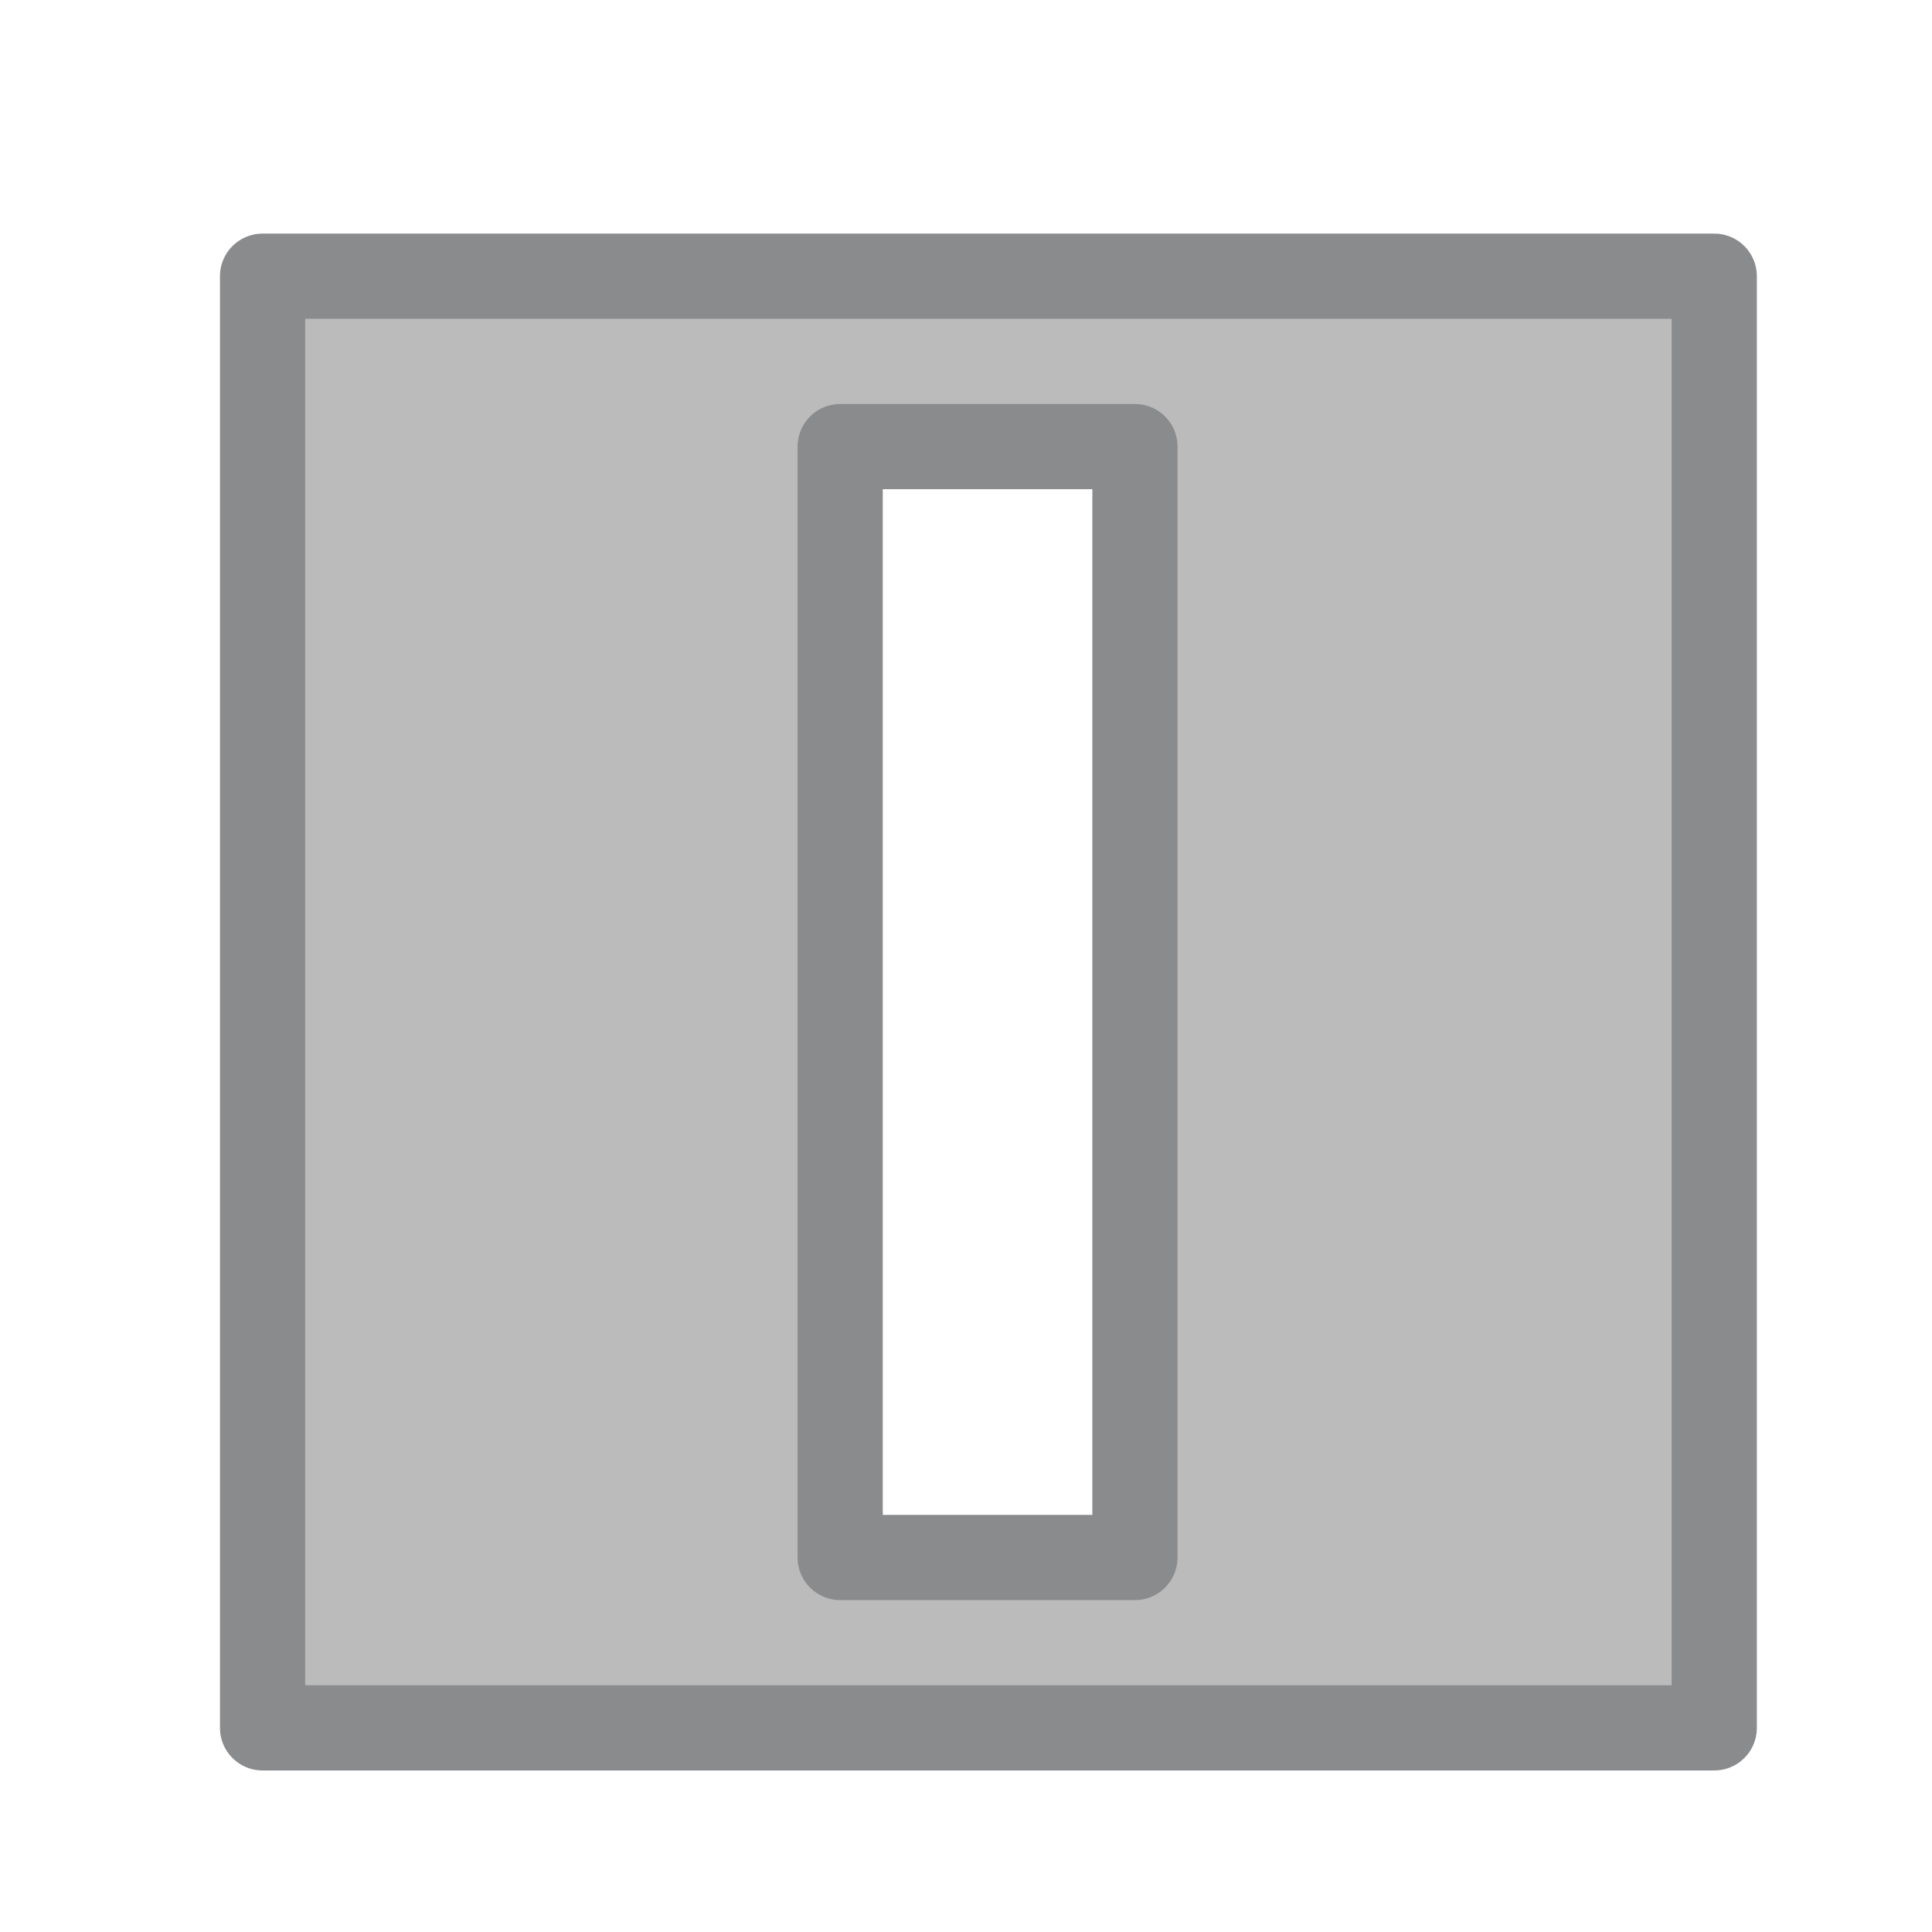
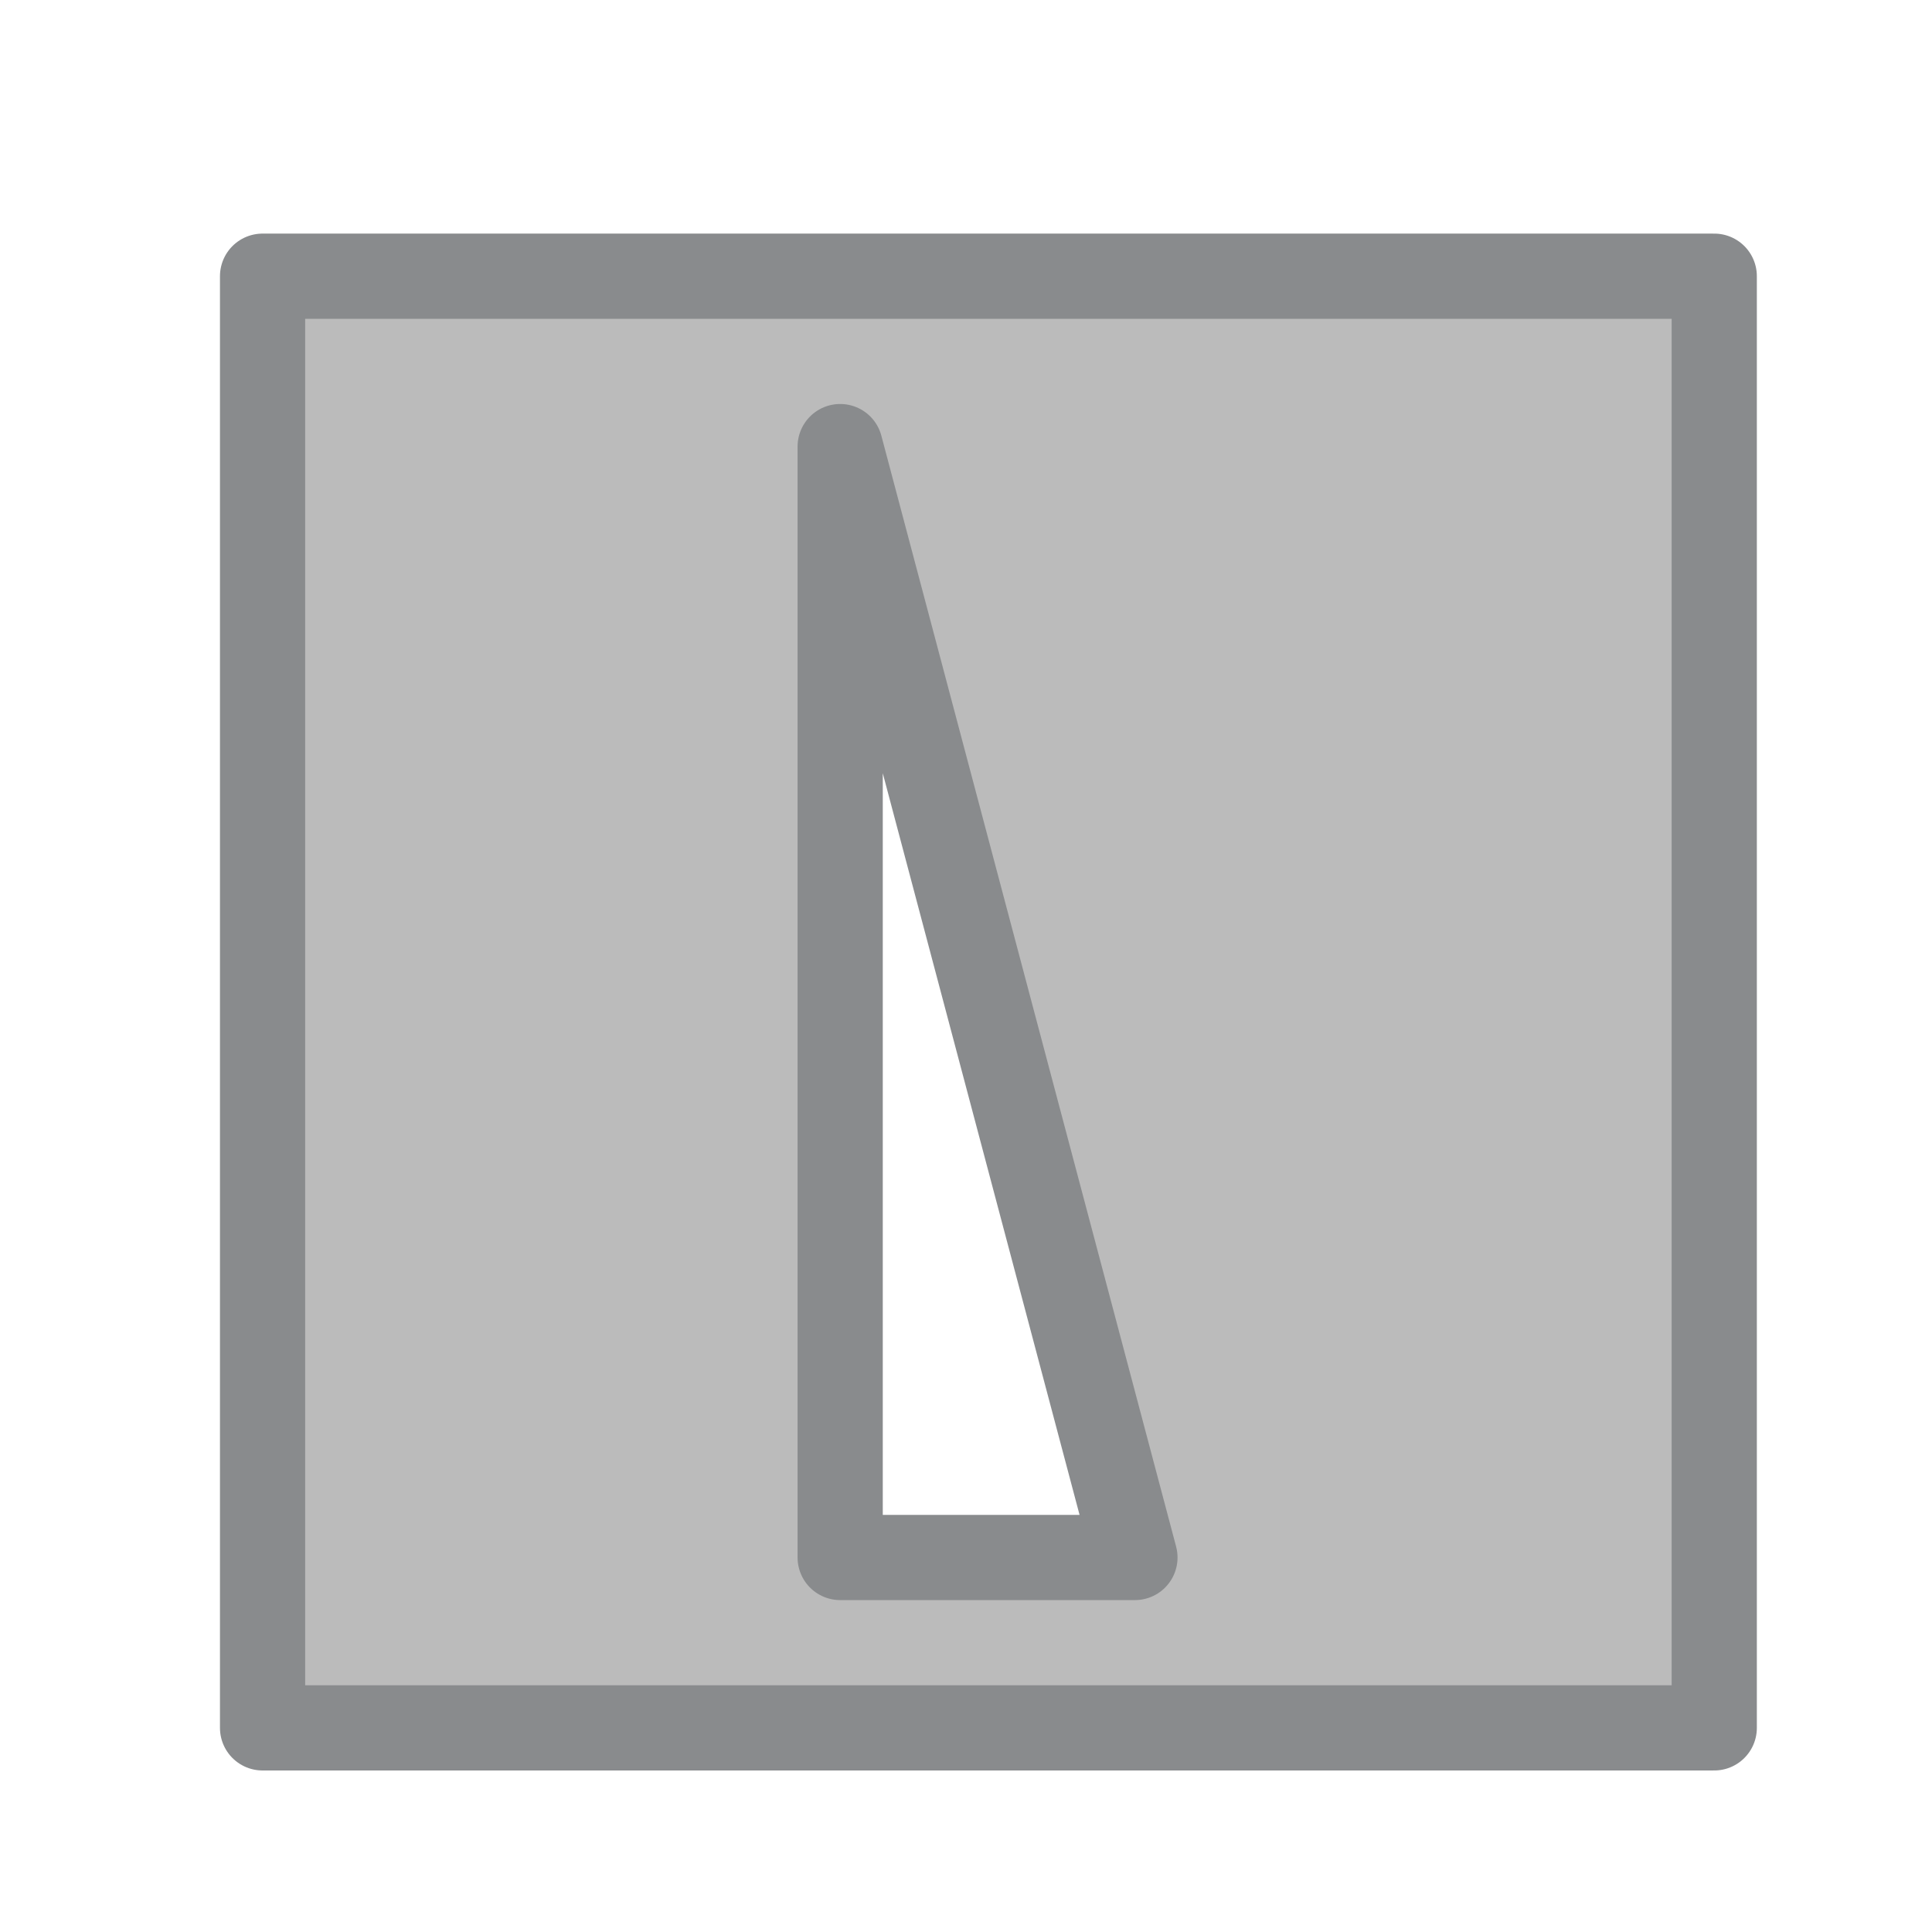
<svg xmlns="http://www.w3.org/2000/svg" id="Layer_1" data-name="Layer 1" viewBox="0 0 11.339 11.339">
  <defs>
    <style>.cls-1{fill:#bbb;stroke:#898b8d;stroke-linecap:round;stroke-linejoin:round;stroke-width:0.5px;}</style>
  </defs>
-   <path class="cls-1" d="M1.541,1.621v8.52H10.061v-8.52Zm5.12,7.52h-1.73v-6.52h1.73Z" />
+   <path class="cls-1" d="M1.541,1.621v8.52H10.061v-8.52Zm5.12,7.52h-1.73v-6.52Z" />
</svg>